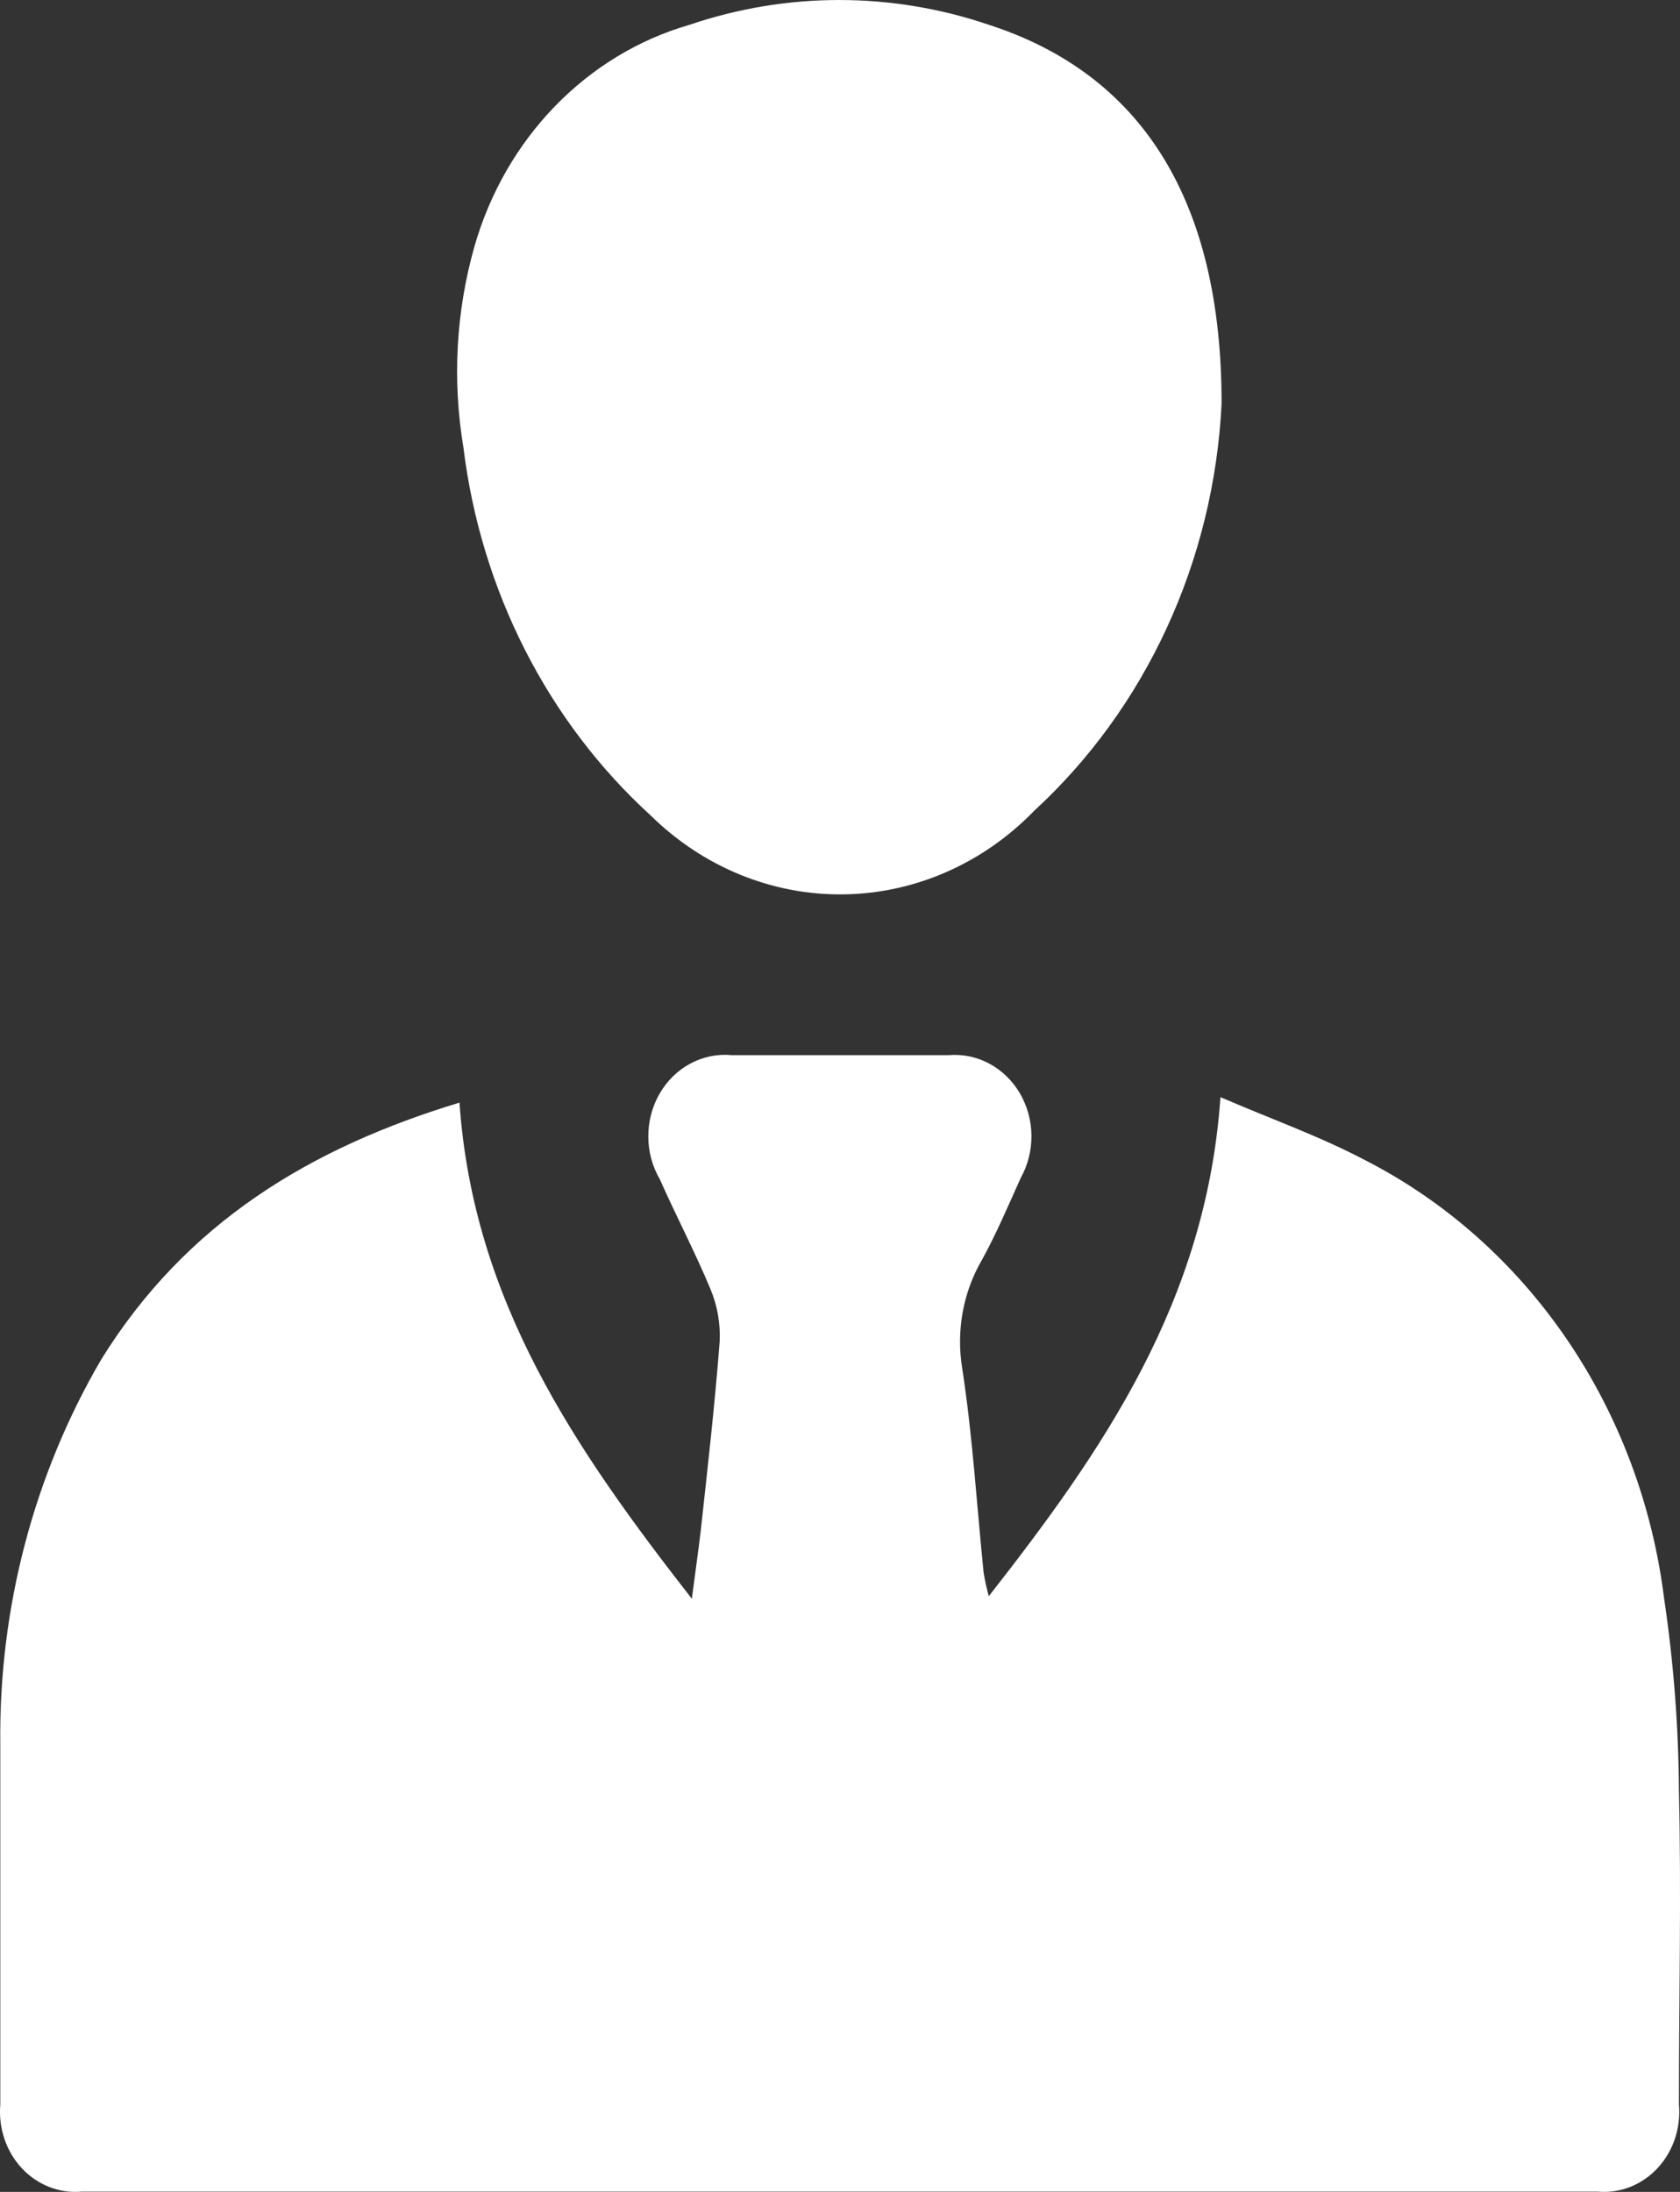
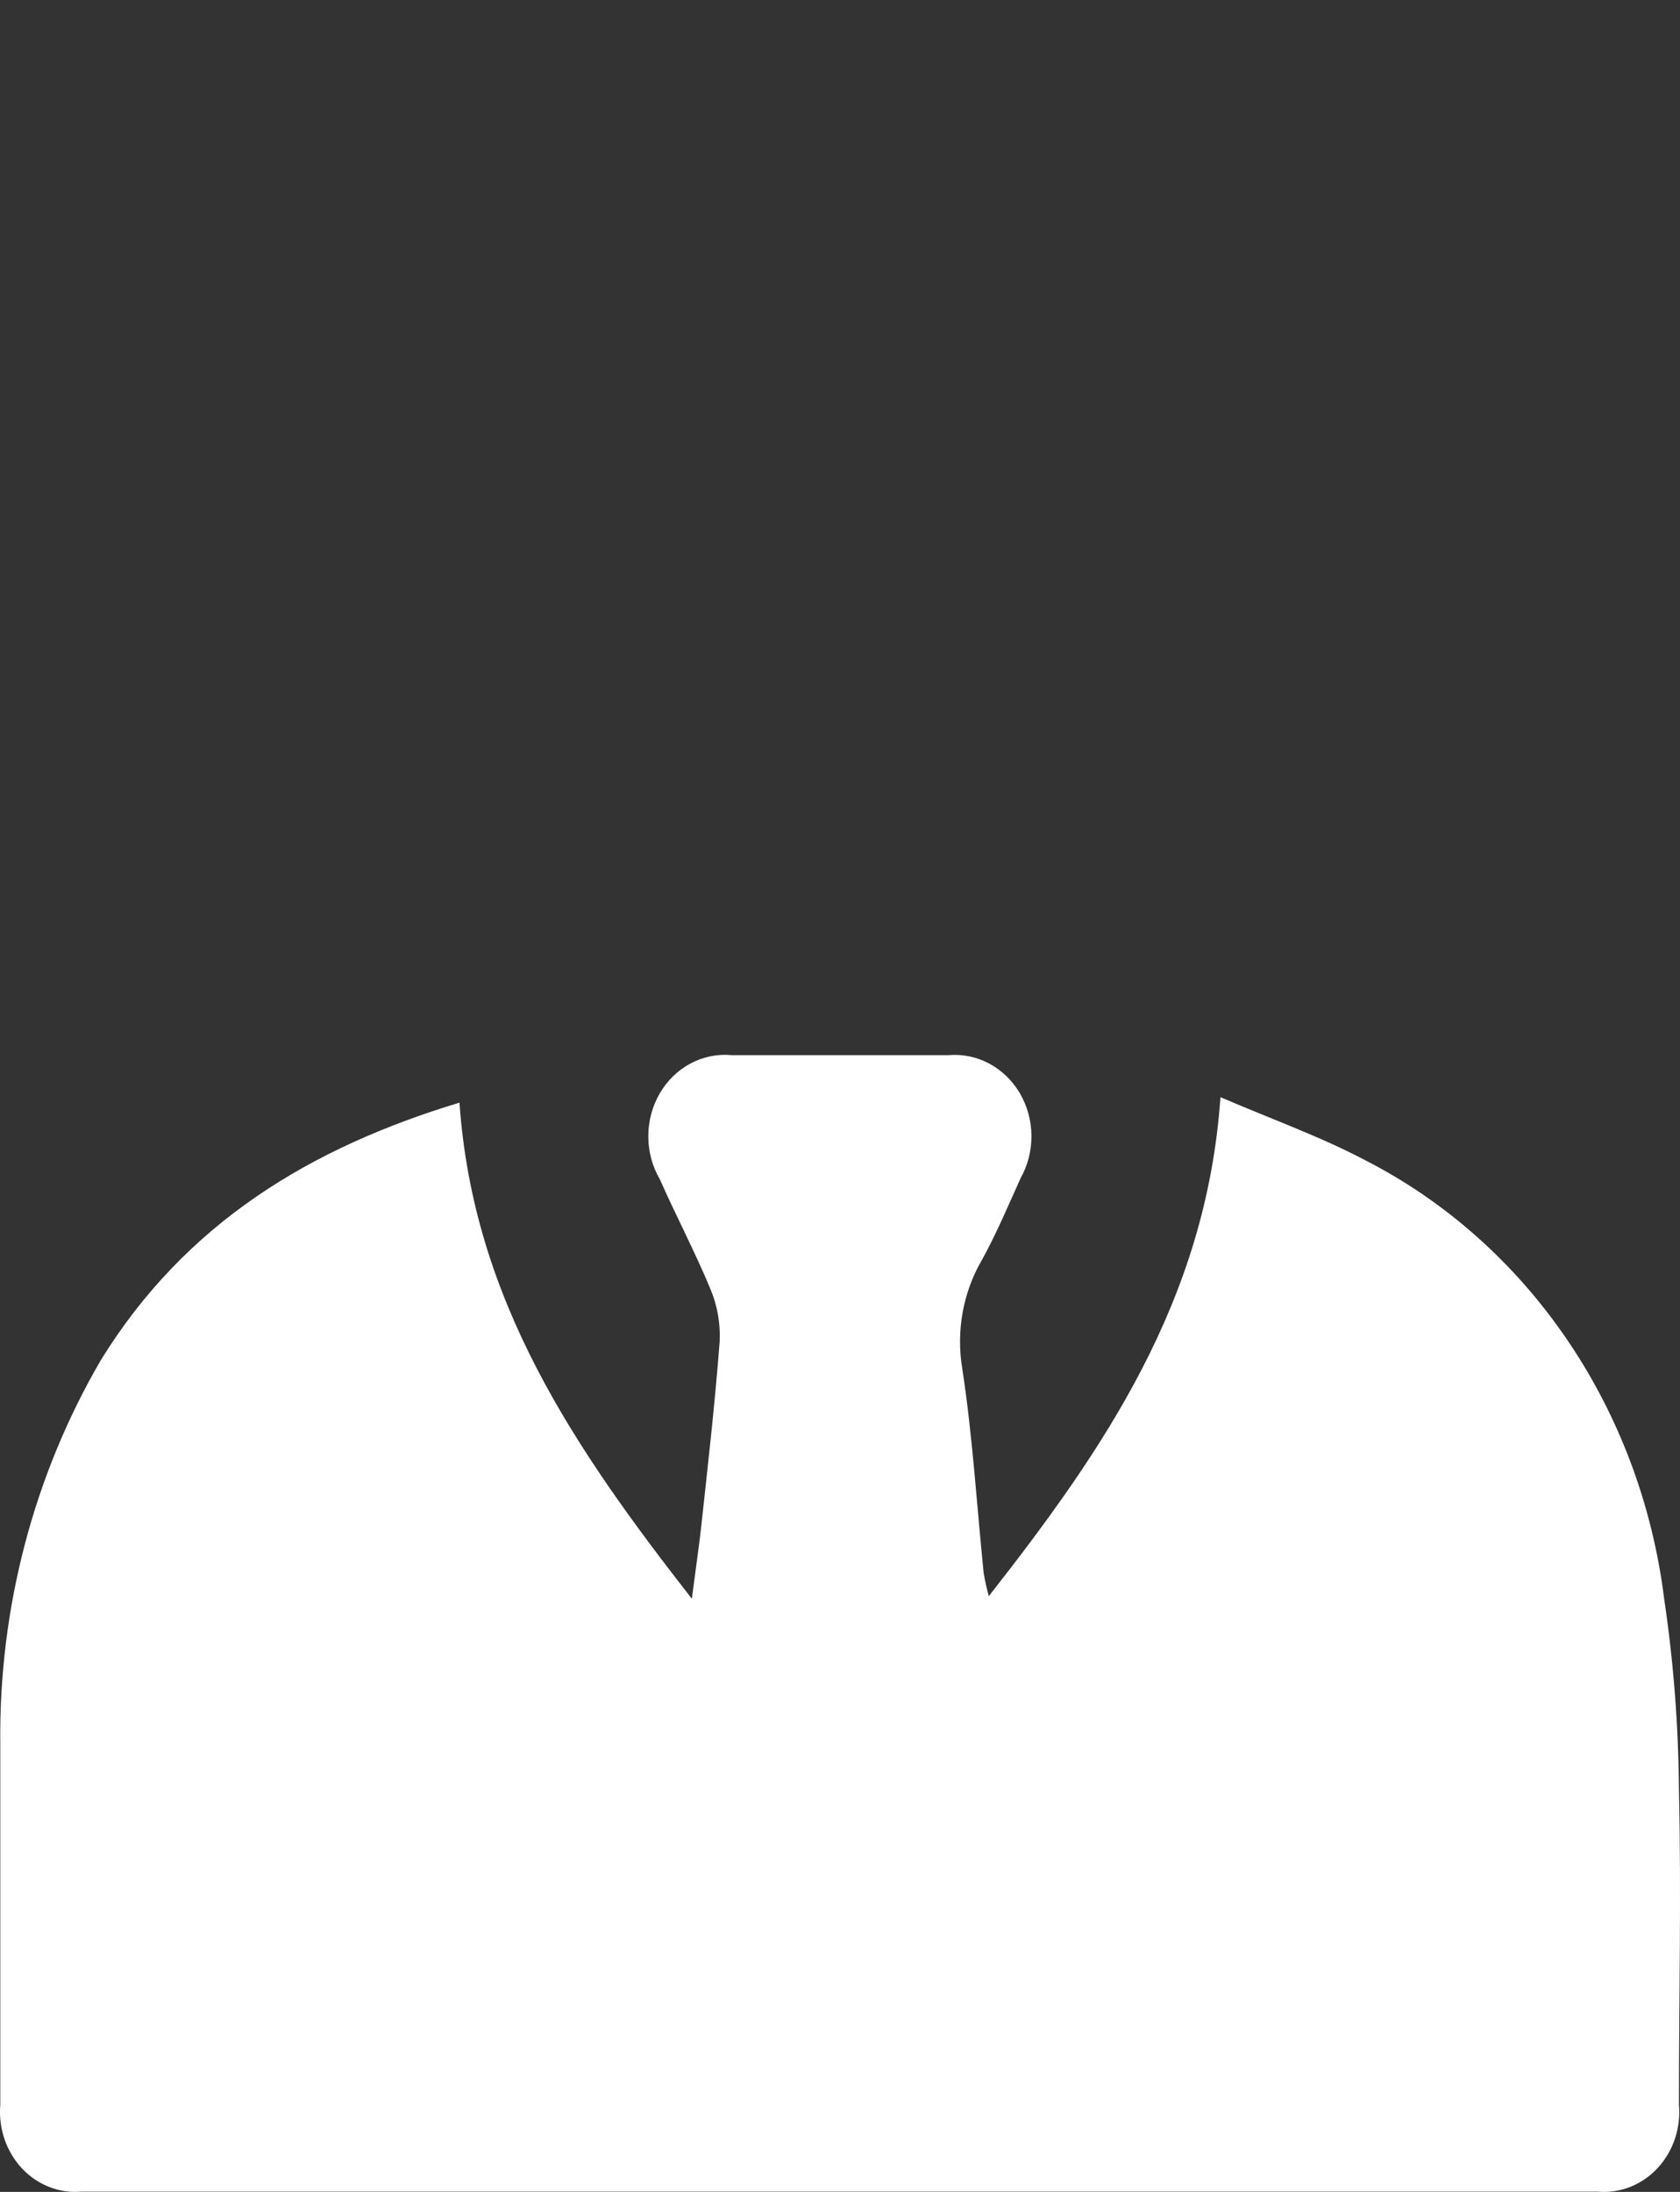
<svg xmlns="http://www.w3.org/2000/svg" width="46" height="60" viewBox="0 0 46 60" fill="none">
  <rect x="0" y="0" width="46" height="60" fill="#333333" stroke="none" />
  <path d="M12.581 30.183C12.958 35.623 15.762 39.683 18.943 43.763C19.037 43.033 19.122 42.463 19.188 41.893C19.376 40.173 19.573 38.453 19.705 36.723C19.729 36.228 19.642 35.735 19.451 35.283C19.037 34.283 18.51 33.283 18.068 32.283C17.861 31.931 17.752 31.525 17.751 31.11C17.75 30.696 17.857 30.289 18.061 29.936C18.265 29.583 18.558 29.297 18.907 29.111C19.256 28.925 19.646 28.846 20.035 28.883H25.982C26.365 28.851 26.749 28.932 27.092 29.117C27.434 29.301 27.723 29.582 27.926 29.928C28.128 30.275 28.238 30.674 28.242 31.082C28.246 31.49 28.145 31.892 27.949 32.243C27.61 32.993 27.29 33.753 26.895 34.473C26.369 35.366 26.175 36.435 26.349 37.473C26.632 39.323 26.744 41.193 26.933 43.053C26.969 43.269 27.016 43.482 27.074 43.693C30.208 39.693 33.031 35.613 33.417 30.033C34.81 30.633 36.136 31.103 37.388 31.763C39.581 32.885 41.477 34.57 42.904 36.664C44.332 38.759 45.247 41.199 45.566 43.763C45.824 45.496 45.959 47.248 45.971 49.003C46.037 51.863 45.971 54.733 45.971 57.603C45.999 57.921 45.962 58.243 45.861 58.545C45.76 58.846 45.597 59.121 45.386 59.349C45.174 59.577 44.917 59.752 44.635 59.864C44.352 59.975 44.05 60.019 43.75 59.993H2.229C1.93 60.019 1.628 59.975 1.347 59.864C1.065 59.754 0.809 59.579 0.597 59.352C0.386 59.125 0.224 58.852 0.122 58.552C0.02 58.251 -0.019 57.931 0.008 57.613C0.008 54.323 0.008 51.043 0.008 47.753C-0.036 44.035 0.921 40.382 2.766 37.223C5.09 33.463 8.516 31.413 12.581 30.183Z" fill="white" />
-   <path d="M33.448 11.062C33.341 13.189 32.832 15.27 31.95 17.183C31.069 19.095 29.834 20.799 28.319 22.192C26.917 23.639 25.046 24.458 23.092 24.482C21.138 24.507 19.25 23.733 17.816 22.322C14.994 19.75 13.167 16.16 12.688 12.242C12.382 10.413 12.485 8.532 12.989 6.752C13.405 5.294 14.164 3.972 15.192 2.911C16.221 1.849 17.487 1.082 18.87 0.682C21.542 -0.227 24.415 -0.227 27.086 0.682C31.218 2.022 33.457 5.432 33.448 11.062Z" fill="white" />
</svg>